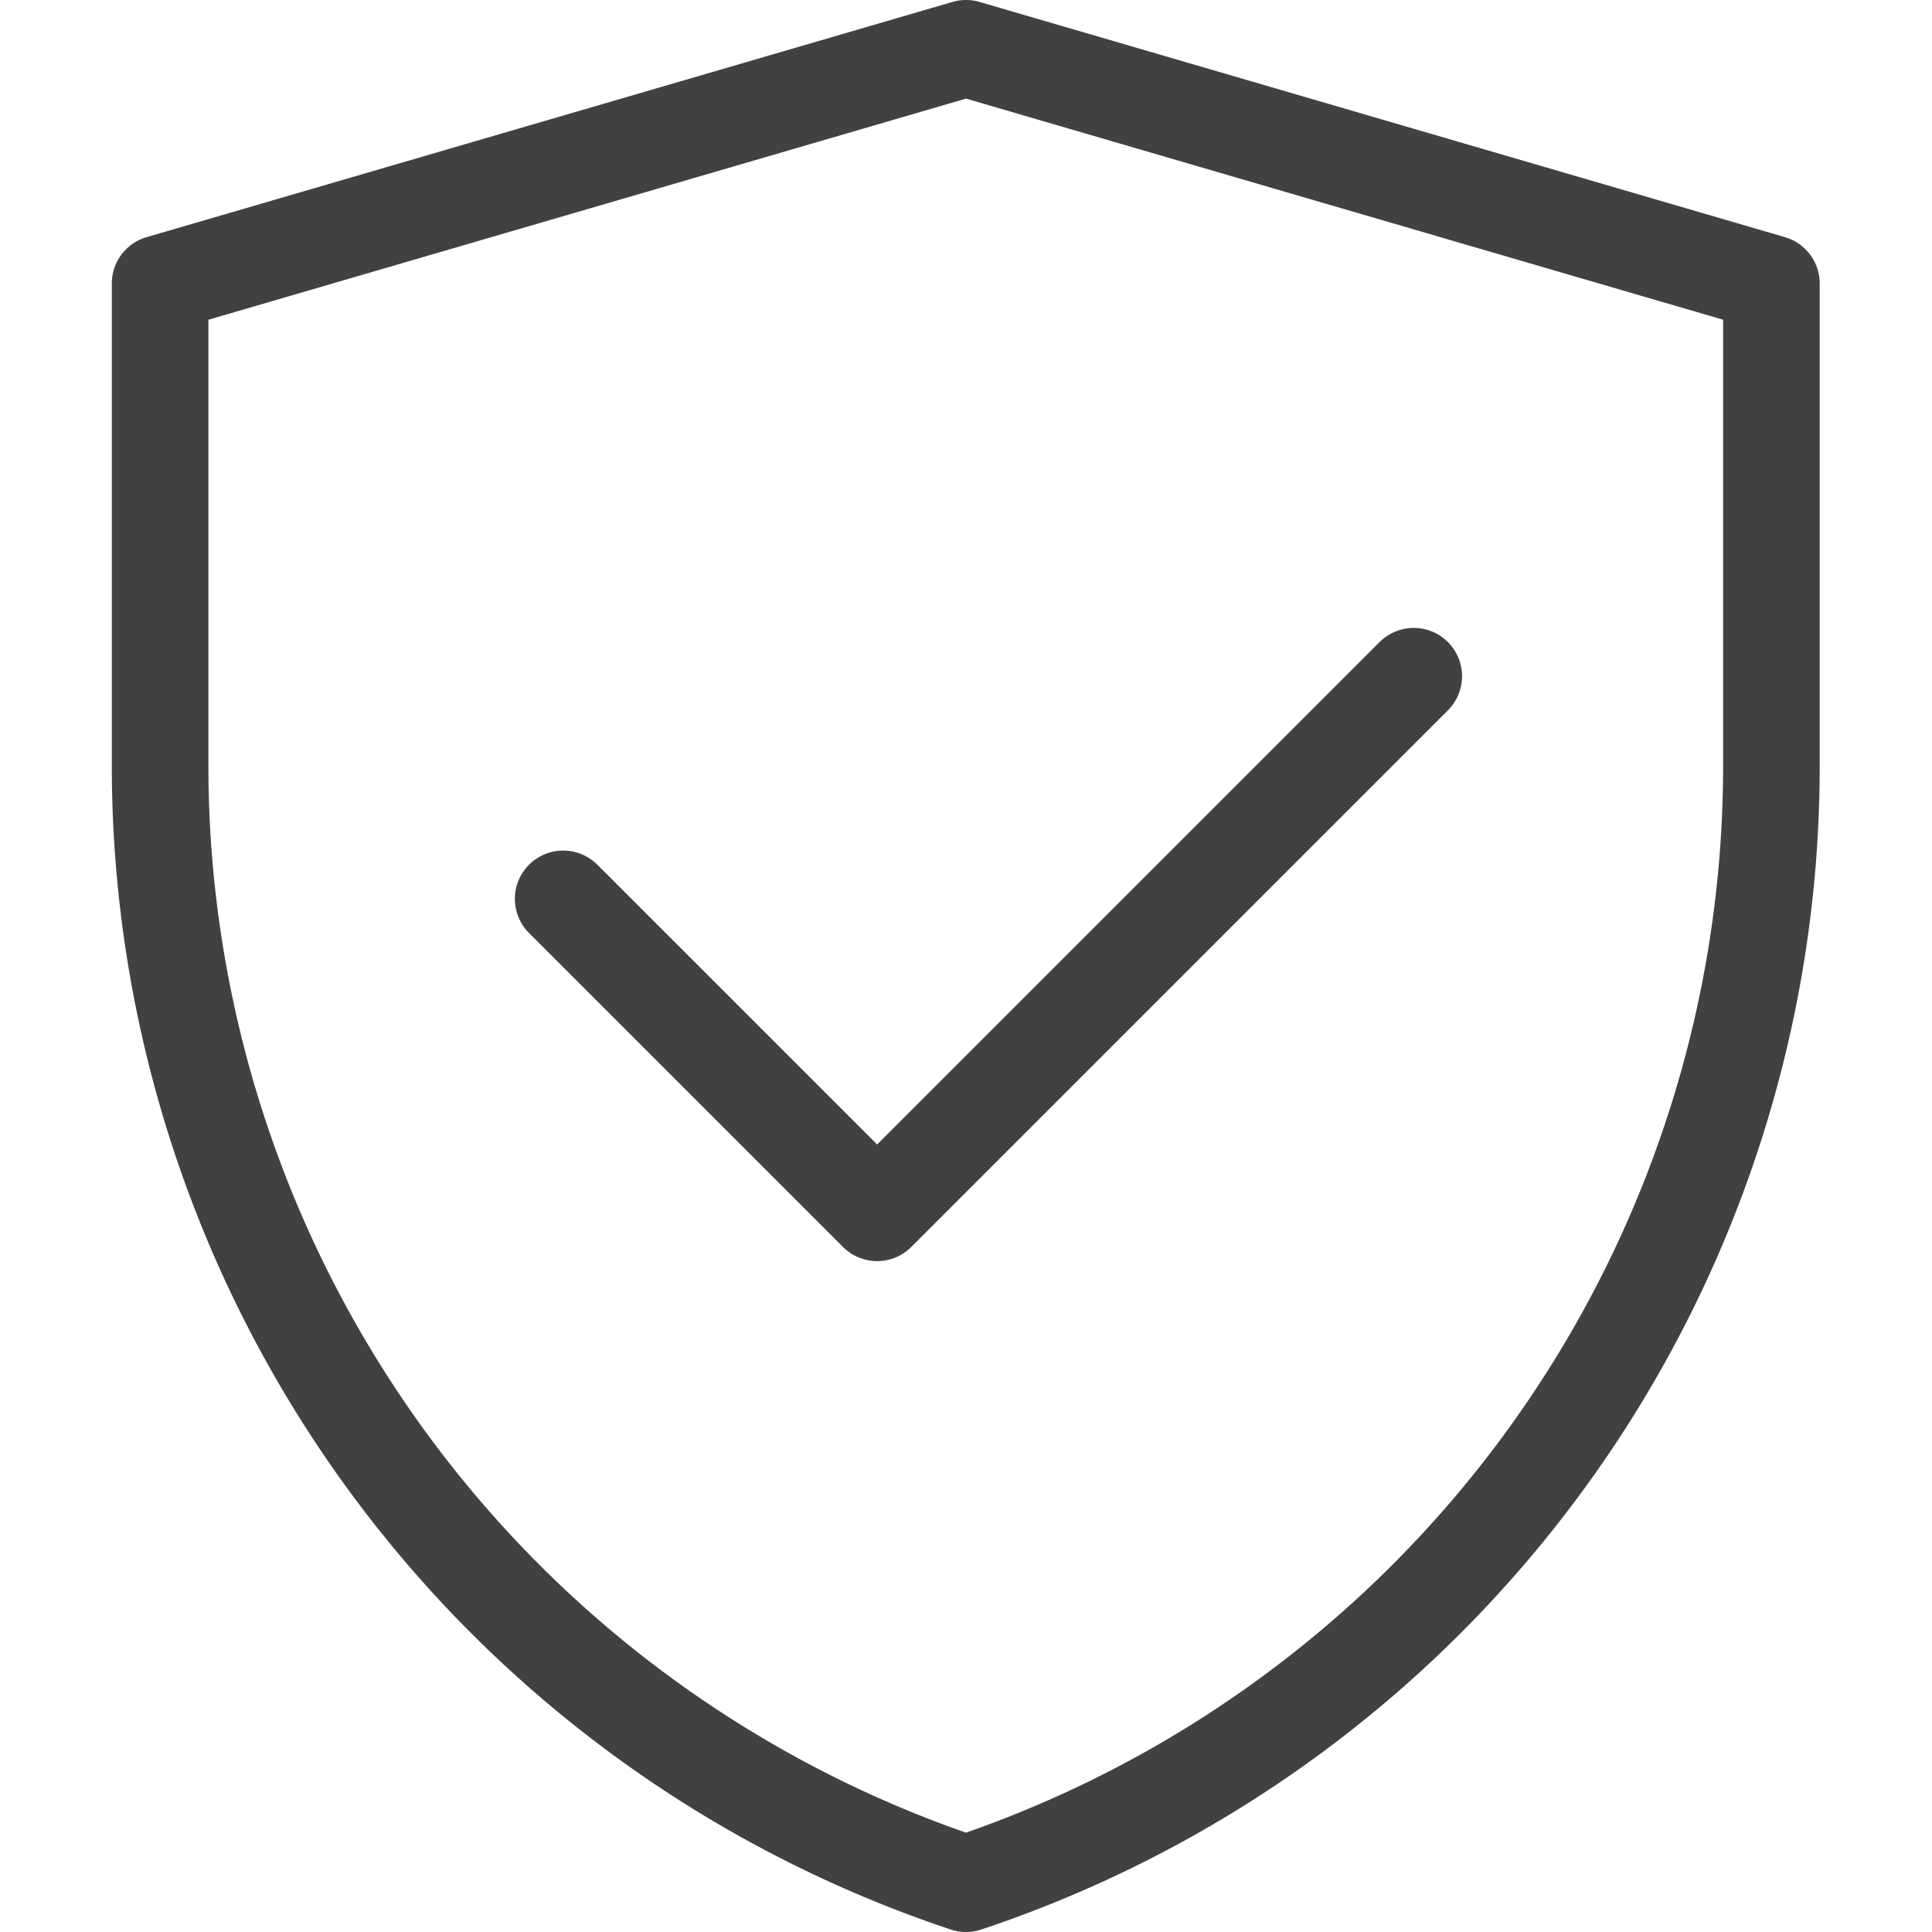
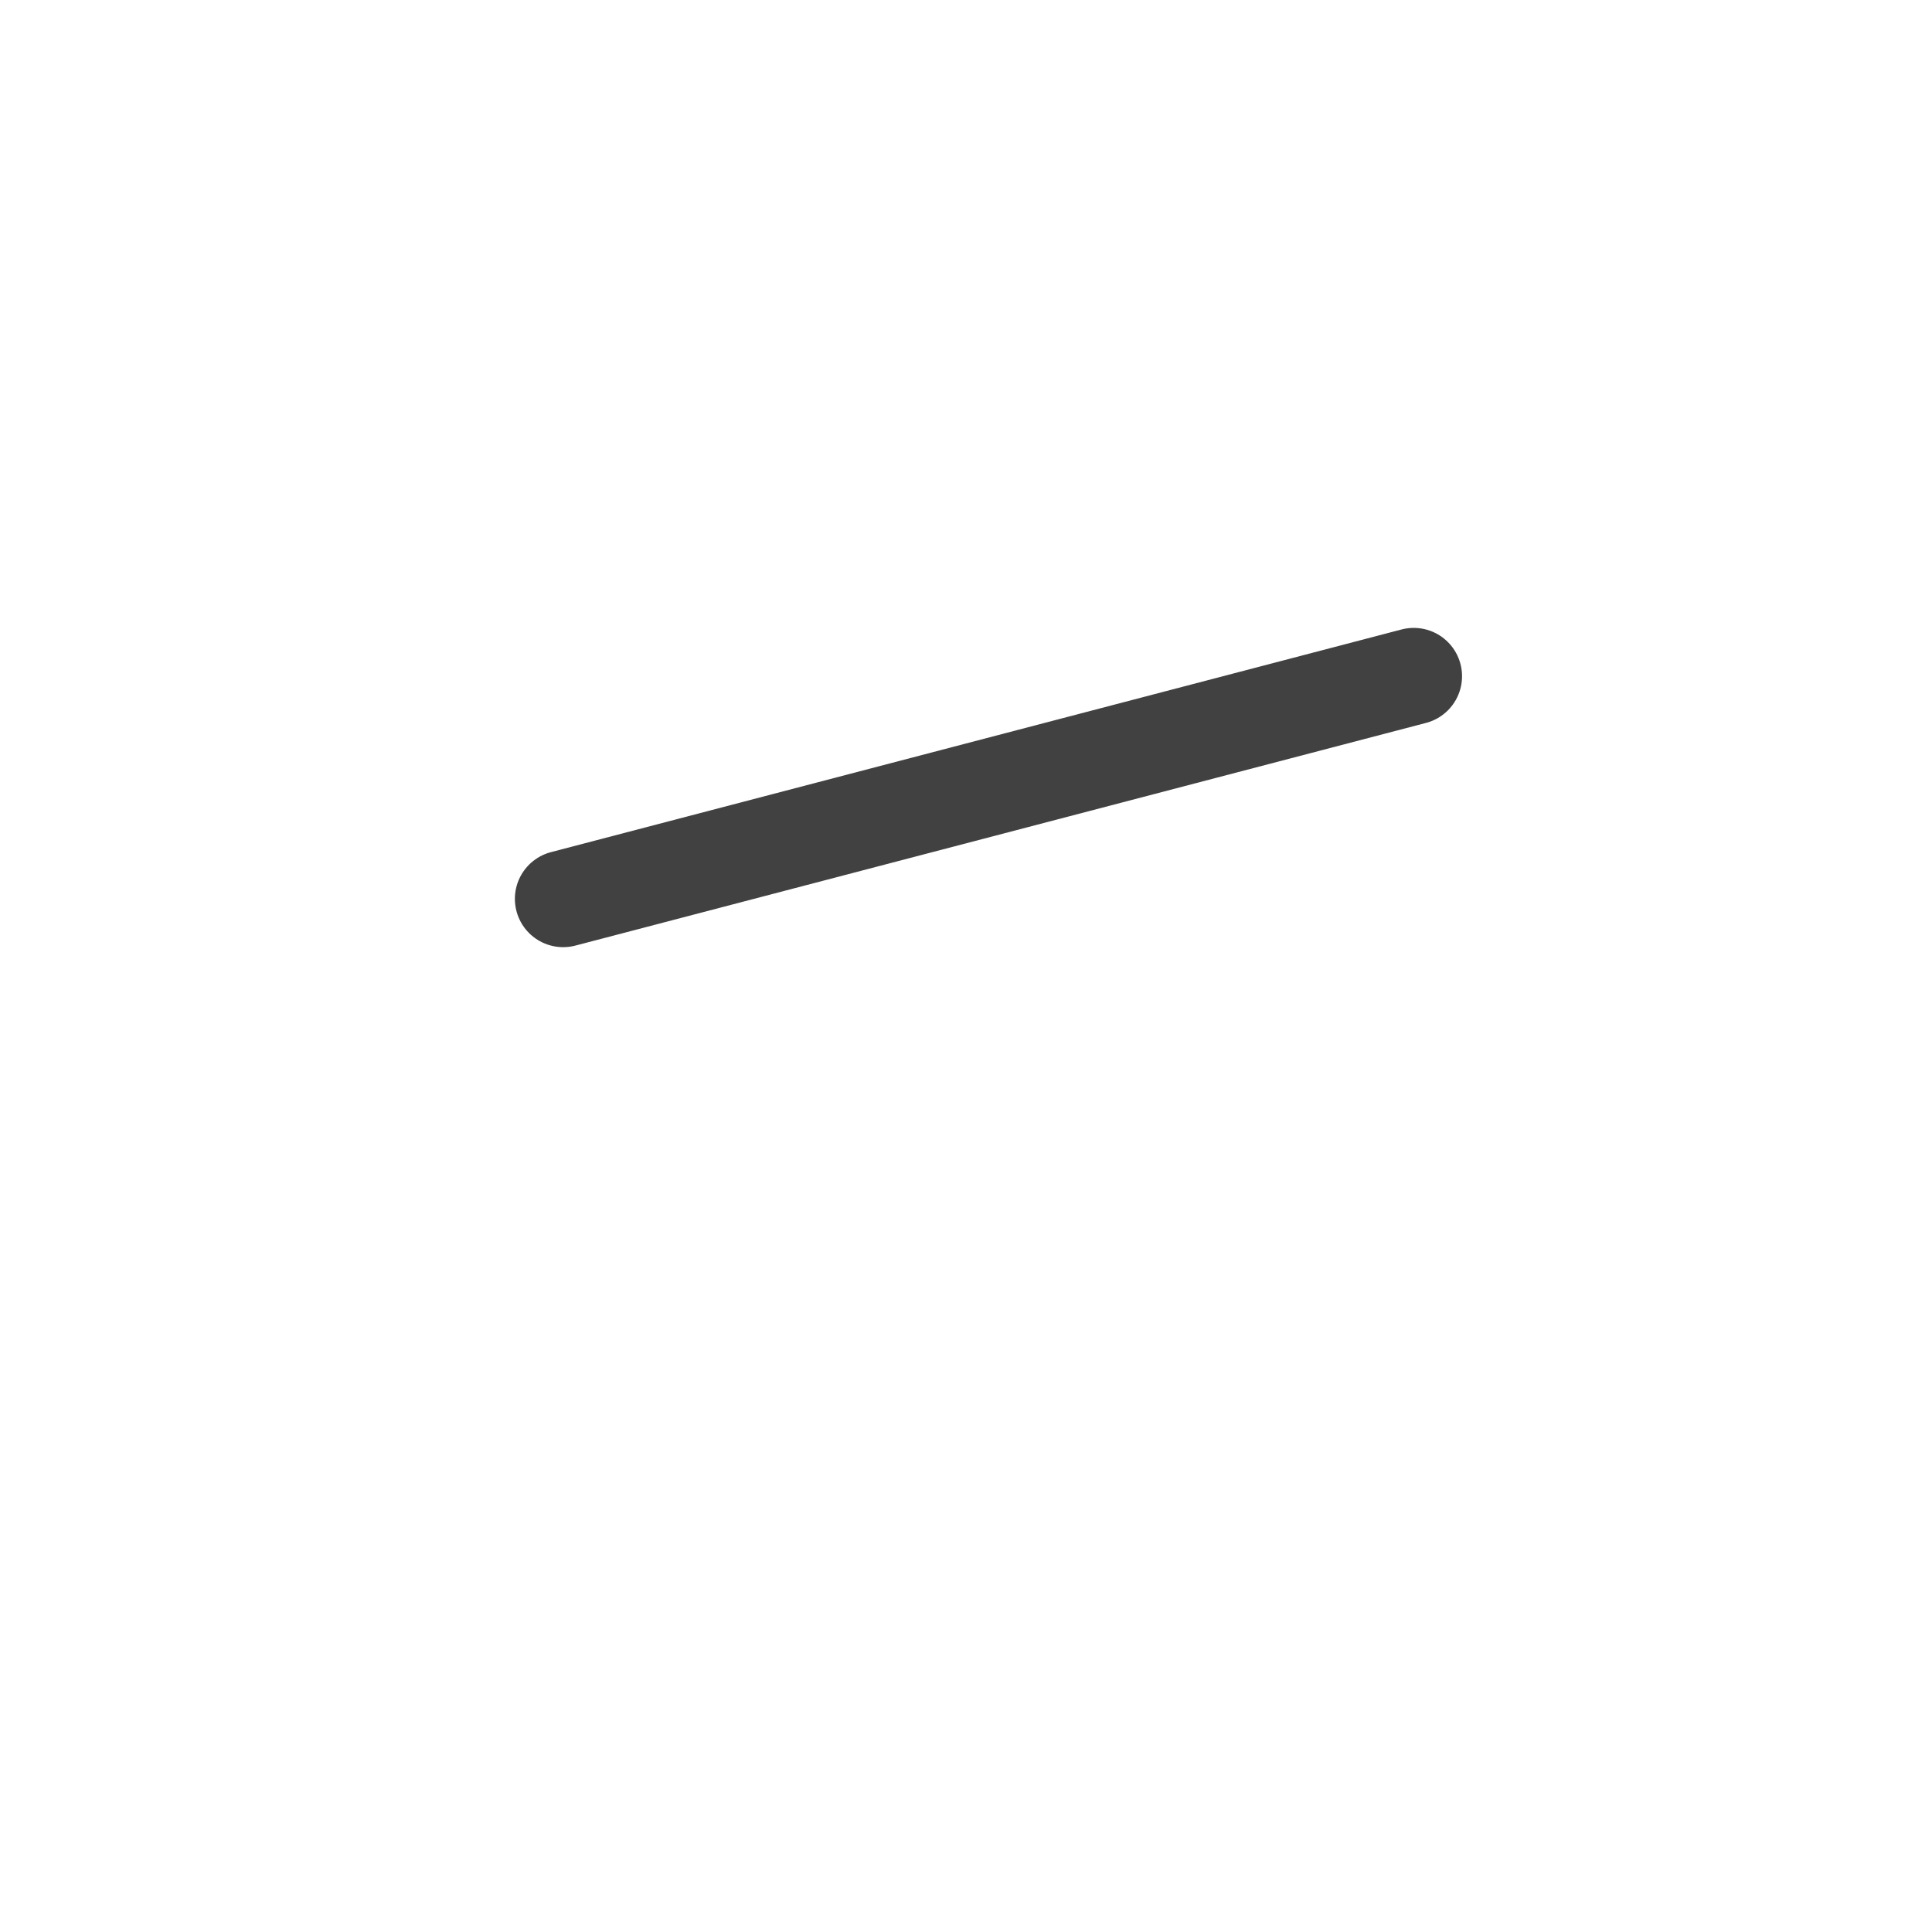
<svg xmlns="http://www.w3.org/2000/svg" viewBox="0 0 80 80" width="80" height="80">
  <defs>
    <style>.cls-1,.cls-2{fill:none;stroke:#414141;stroke-linejoin:round;stroke-width:4px;}.cls-2{stroke-linecap:round;}</style>
  </defs>
  <title>安全</title>
-   <path class="cls-1" d="M6.63,11.74,40,2l33.35,9.74v20A48.78,48.78,0,0,1,40,78,48.8,48.8,0,0,1,6.63,31.71Z" />
-   <path class="cls-2" d="M23.32,37.22l13,13L58.54,28" />
+   <path class="cls-2" d="M23.32,37.22L58.54,28" />
</svg>